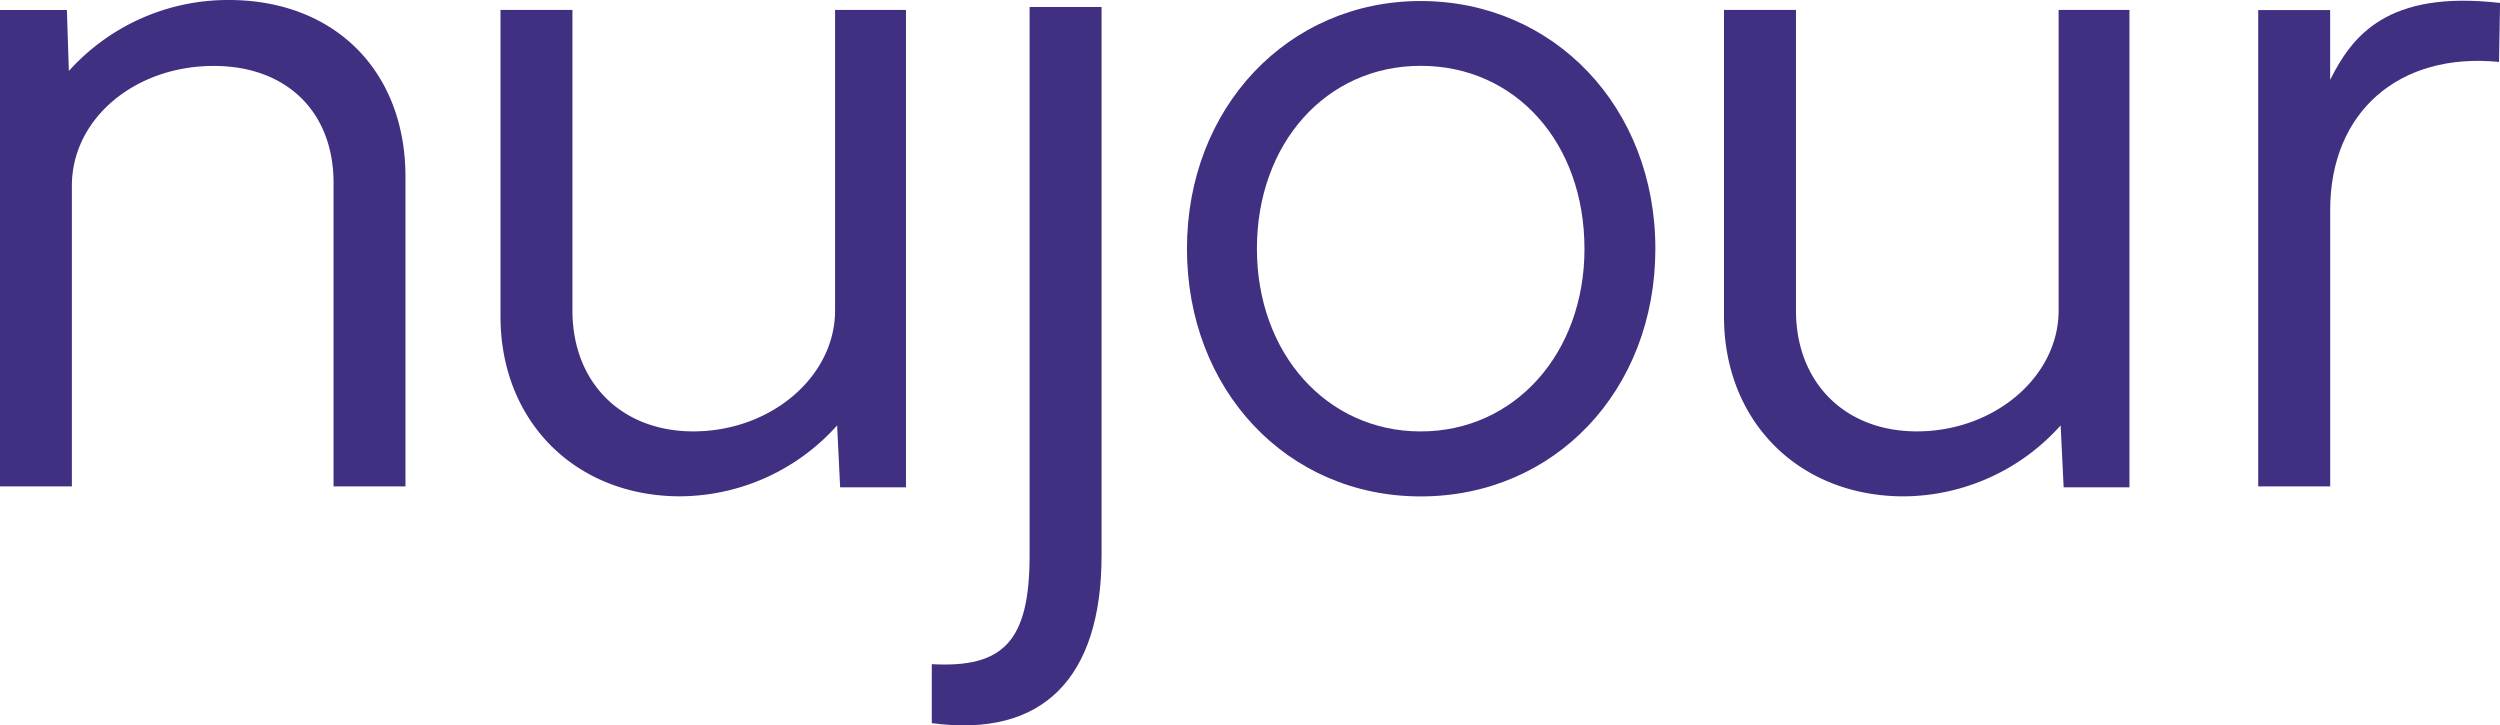
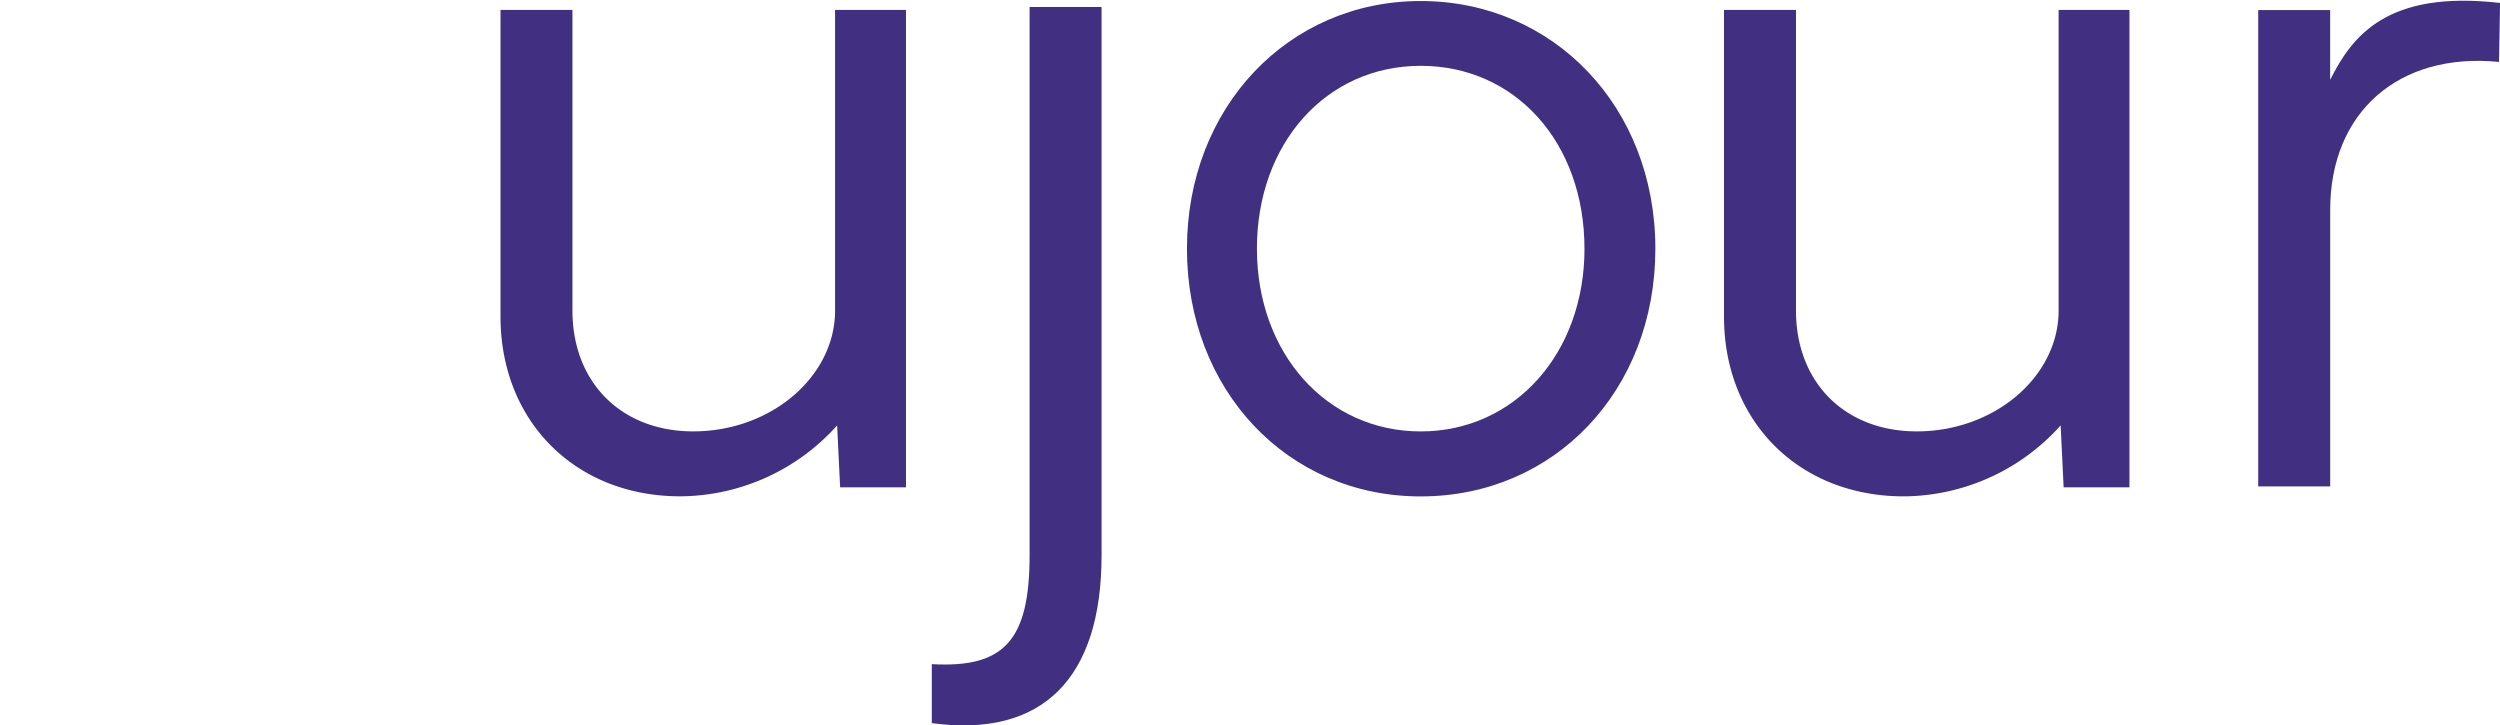
<svg xmlns="http://www.w3.org/2000/svg" width="199.417" height="57.862" viewBox="0 0 199.417 57.862">
  <g id="Group_82" data-name="Group 82" transform="translate(375.875 330)">
-     <path id="Path_243" data-name="Path 243" d="M32.343,14.1V38.8H26.606V14.581c0-5.656-3.742-9.322-9.561-9.322-6.292,0-11.312,4.22-11.312,9.561V38.8H0v-38H5.335l.158,4.862A17.065,17.065,0,0,1,18.241,0C26.687,0,32.343,5.656,32.343,14.1Z" transform="translate(-375.875 -330)" fill="#412f82" />
    <path id="Path_244" data-name="Path 244" d="M105.759,39.541H100.5L100.26,34.6a16.927,16.927,0,0,1-12.509,5.656c-8.365,0-14.342-5.977-14.342-14.342V1.46h5.738V25.439c0,5.738,3.9,9.637,9.637,9.637,6.216,0,11.312-4.384,11.312-9.637V1.46h5.656V39.541Z" transform="translate(-409.36 -330.666)" fill="#412f82" />
    <path id="Path_245" data-name="Path 245" d="M136.65,53.447c5.738.321,7.81-1.833,7.81-8.685V1.03H150.2V44.767c0,9.8-4.7,14.581-13.542,13.384v-4.7Z" transform="translate(-438.207 -330.47)" fill="#412f82" />
    <path id="Path_246" data-name="Path 246" d="M174.09,19.9C174.09,8.672,182.134.15,192.733.15s18.72,8.446,18.72,19.758-8.044,19.758-18.72,19.758S174.09,31.145,174.09,19.908Zm31.707,0c0-8.446-5.5-14.581-13.063-14.581S179.67,11.538,179.67,19.9s5.575,14.581,13.063,14.581S205.8,28.267,205.8,19.9Z" transform="translate(-455.285 -330.068)" fill="#412f82" />
    <path id="Path_247" data-name="Path 247" d="M285.209,39.541H279.95L279.71,34.6A16.927,16.927,0,0,1,267.2,40.259c-8.365,0-14.342-5.977-14.342-14.342V1.46H258.6V25.439c0,5.738,3.9,9.637,9.637,9.637,6.216,0,11.312-4.384,11.312-9.637V1.46H285.2V39.541Z" transform="translate(-491.215 -330.666)" fill="#412f82" />
    <path id="Path_248" data-name="Path 248" d="M350.5.287l-.082,4.7c-7.967-.794-13.466,3.981-13.466,11.791v22.07H331.21v-38h5.738V6.416c1.751-3.5,4.541-7.168,13.542-6.135Z" transform="translate(-526.954 -330.047)" fill="#412f82" />
  </g>
</svg>